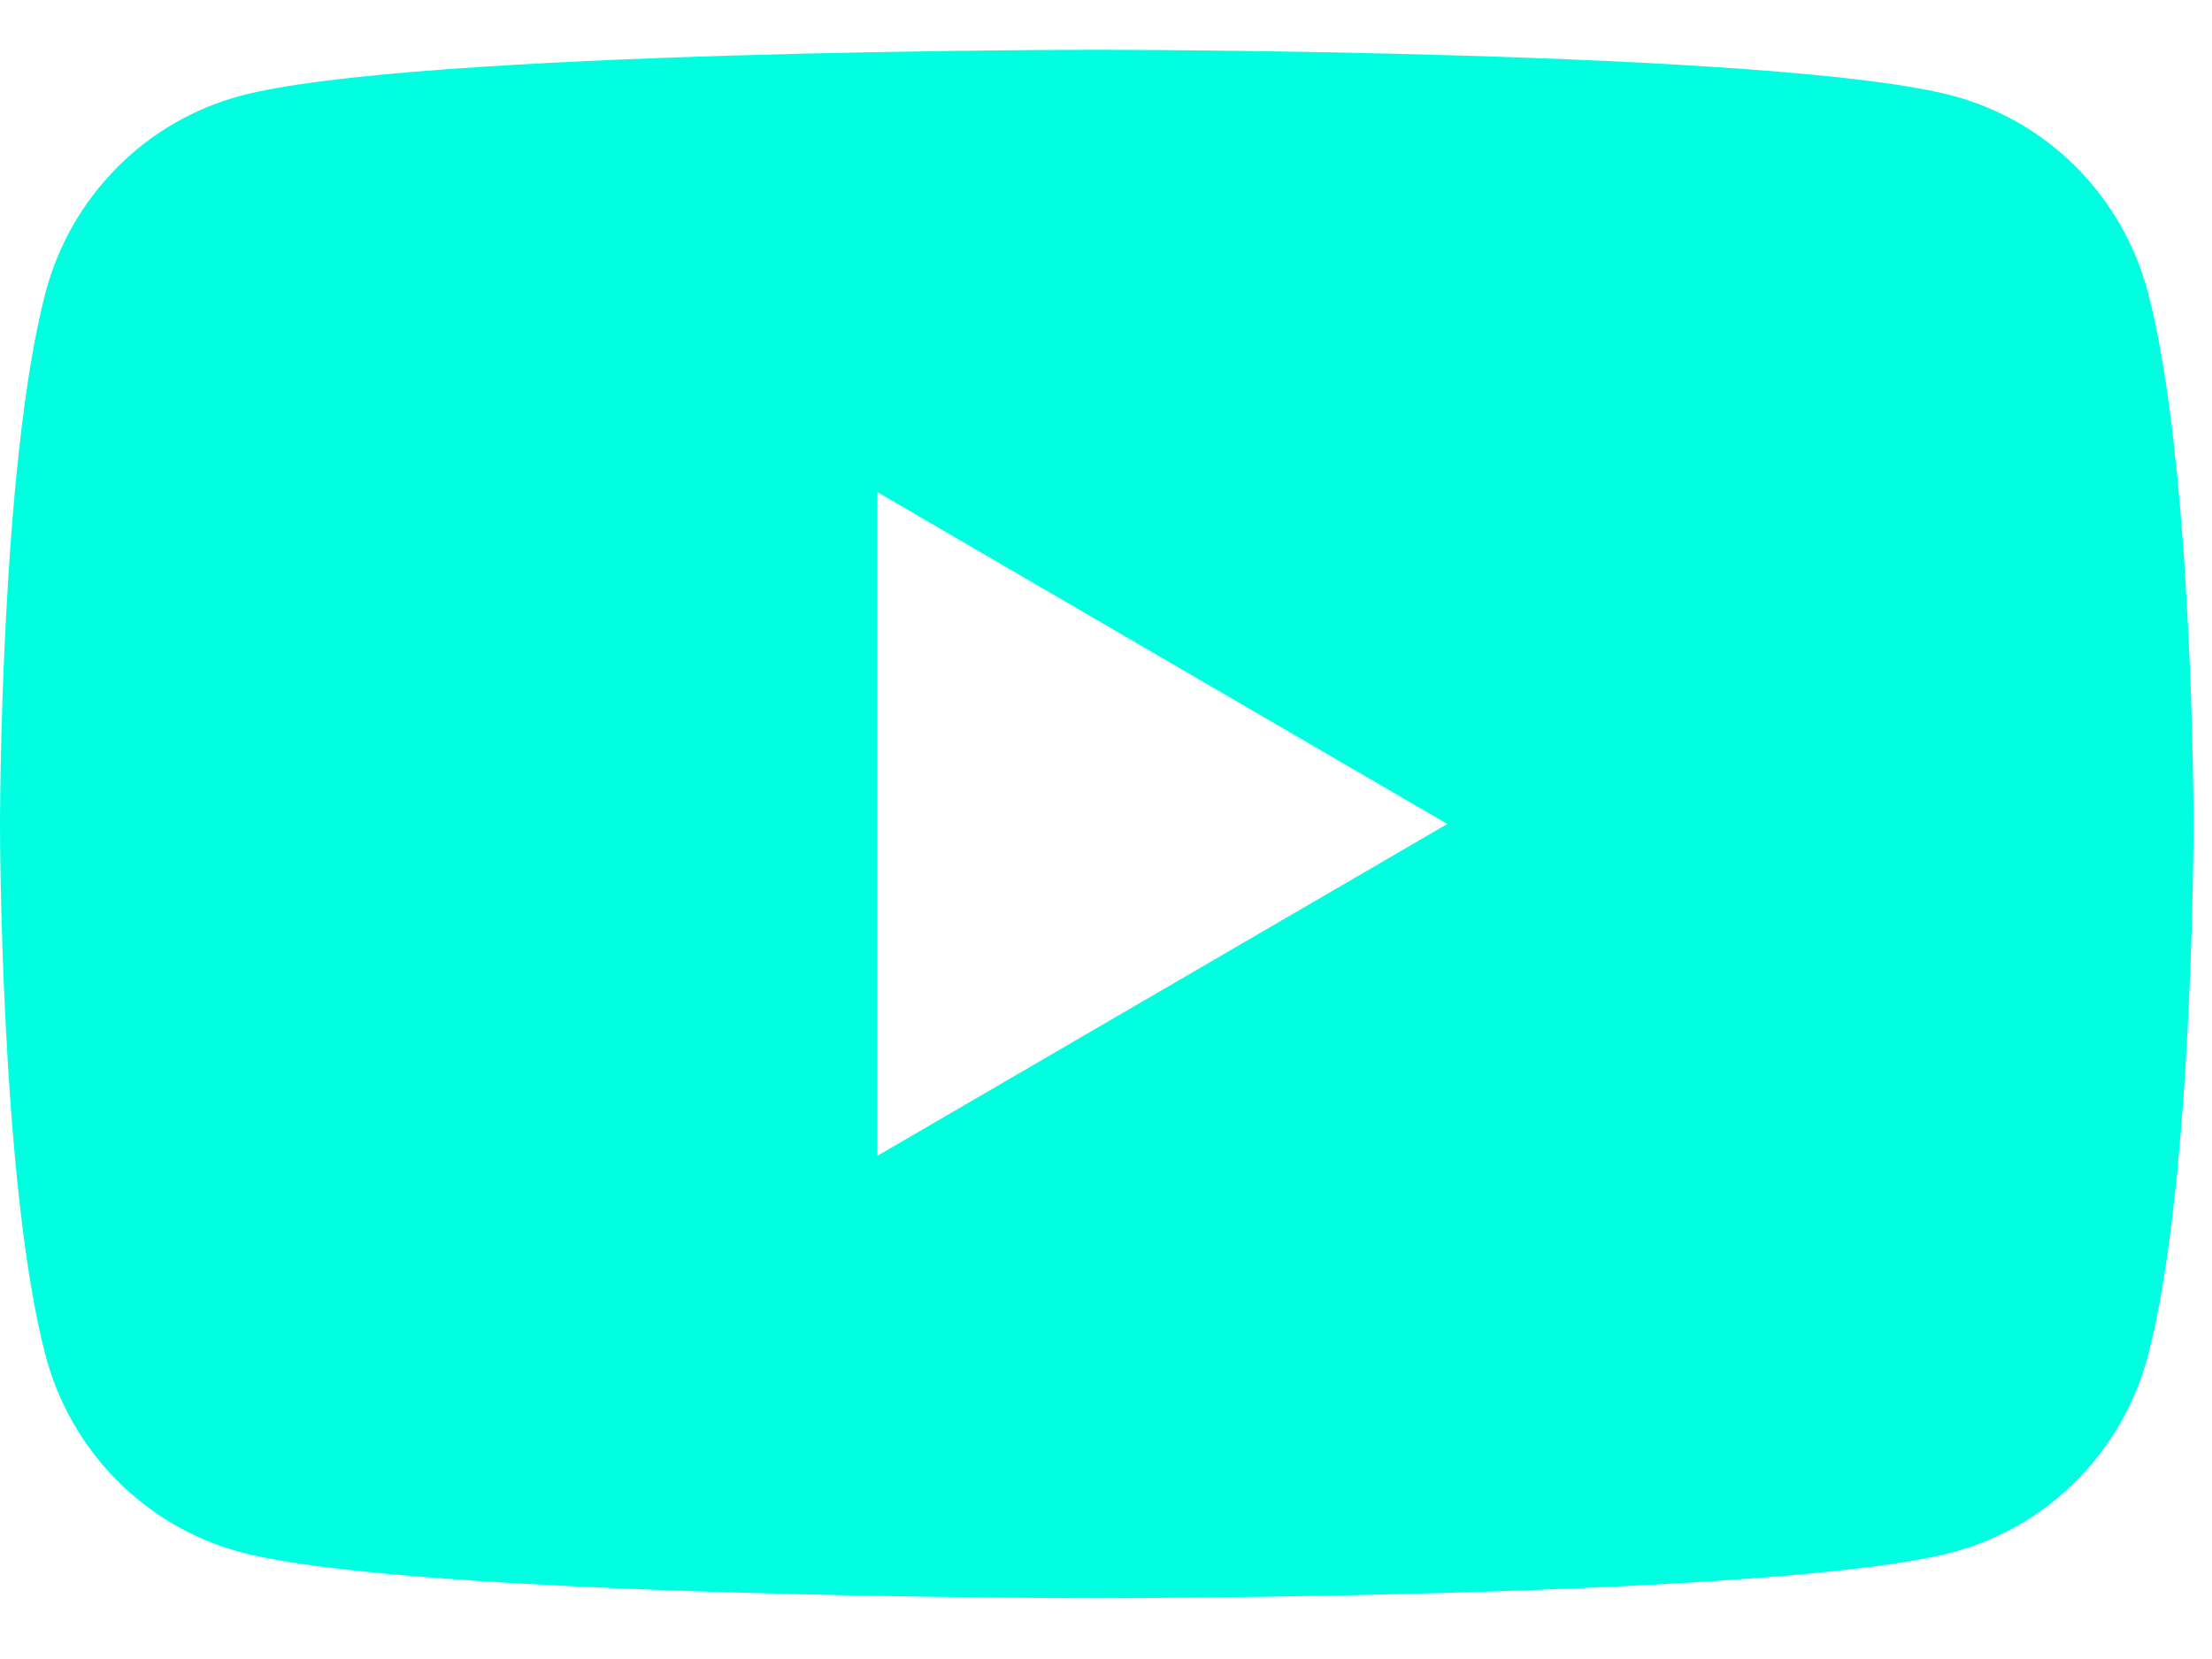
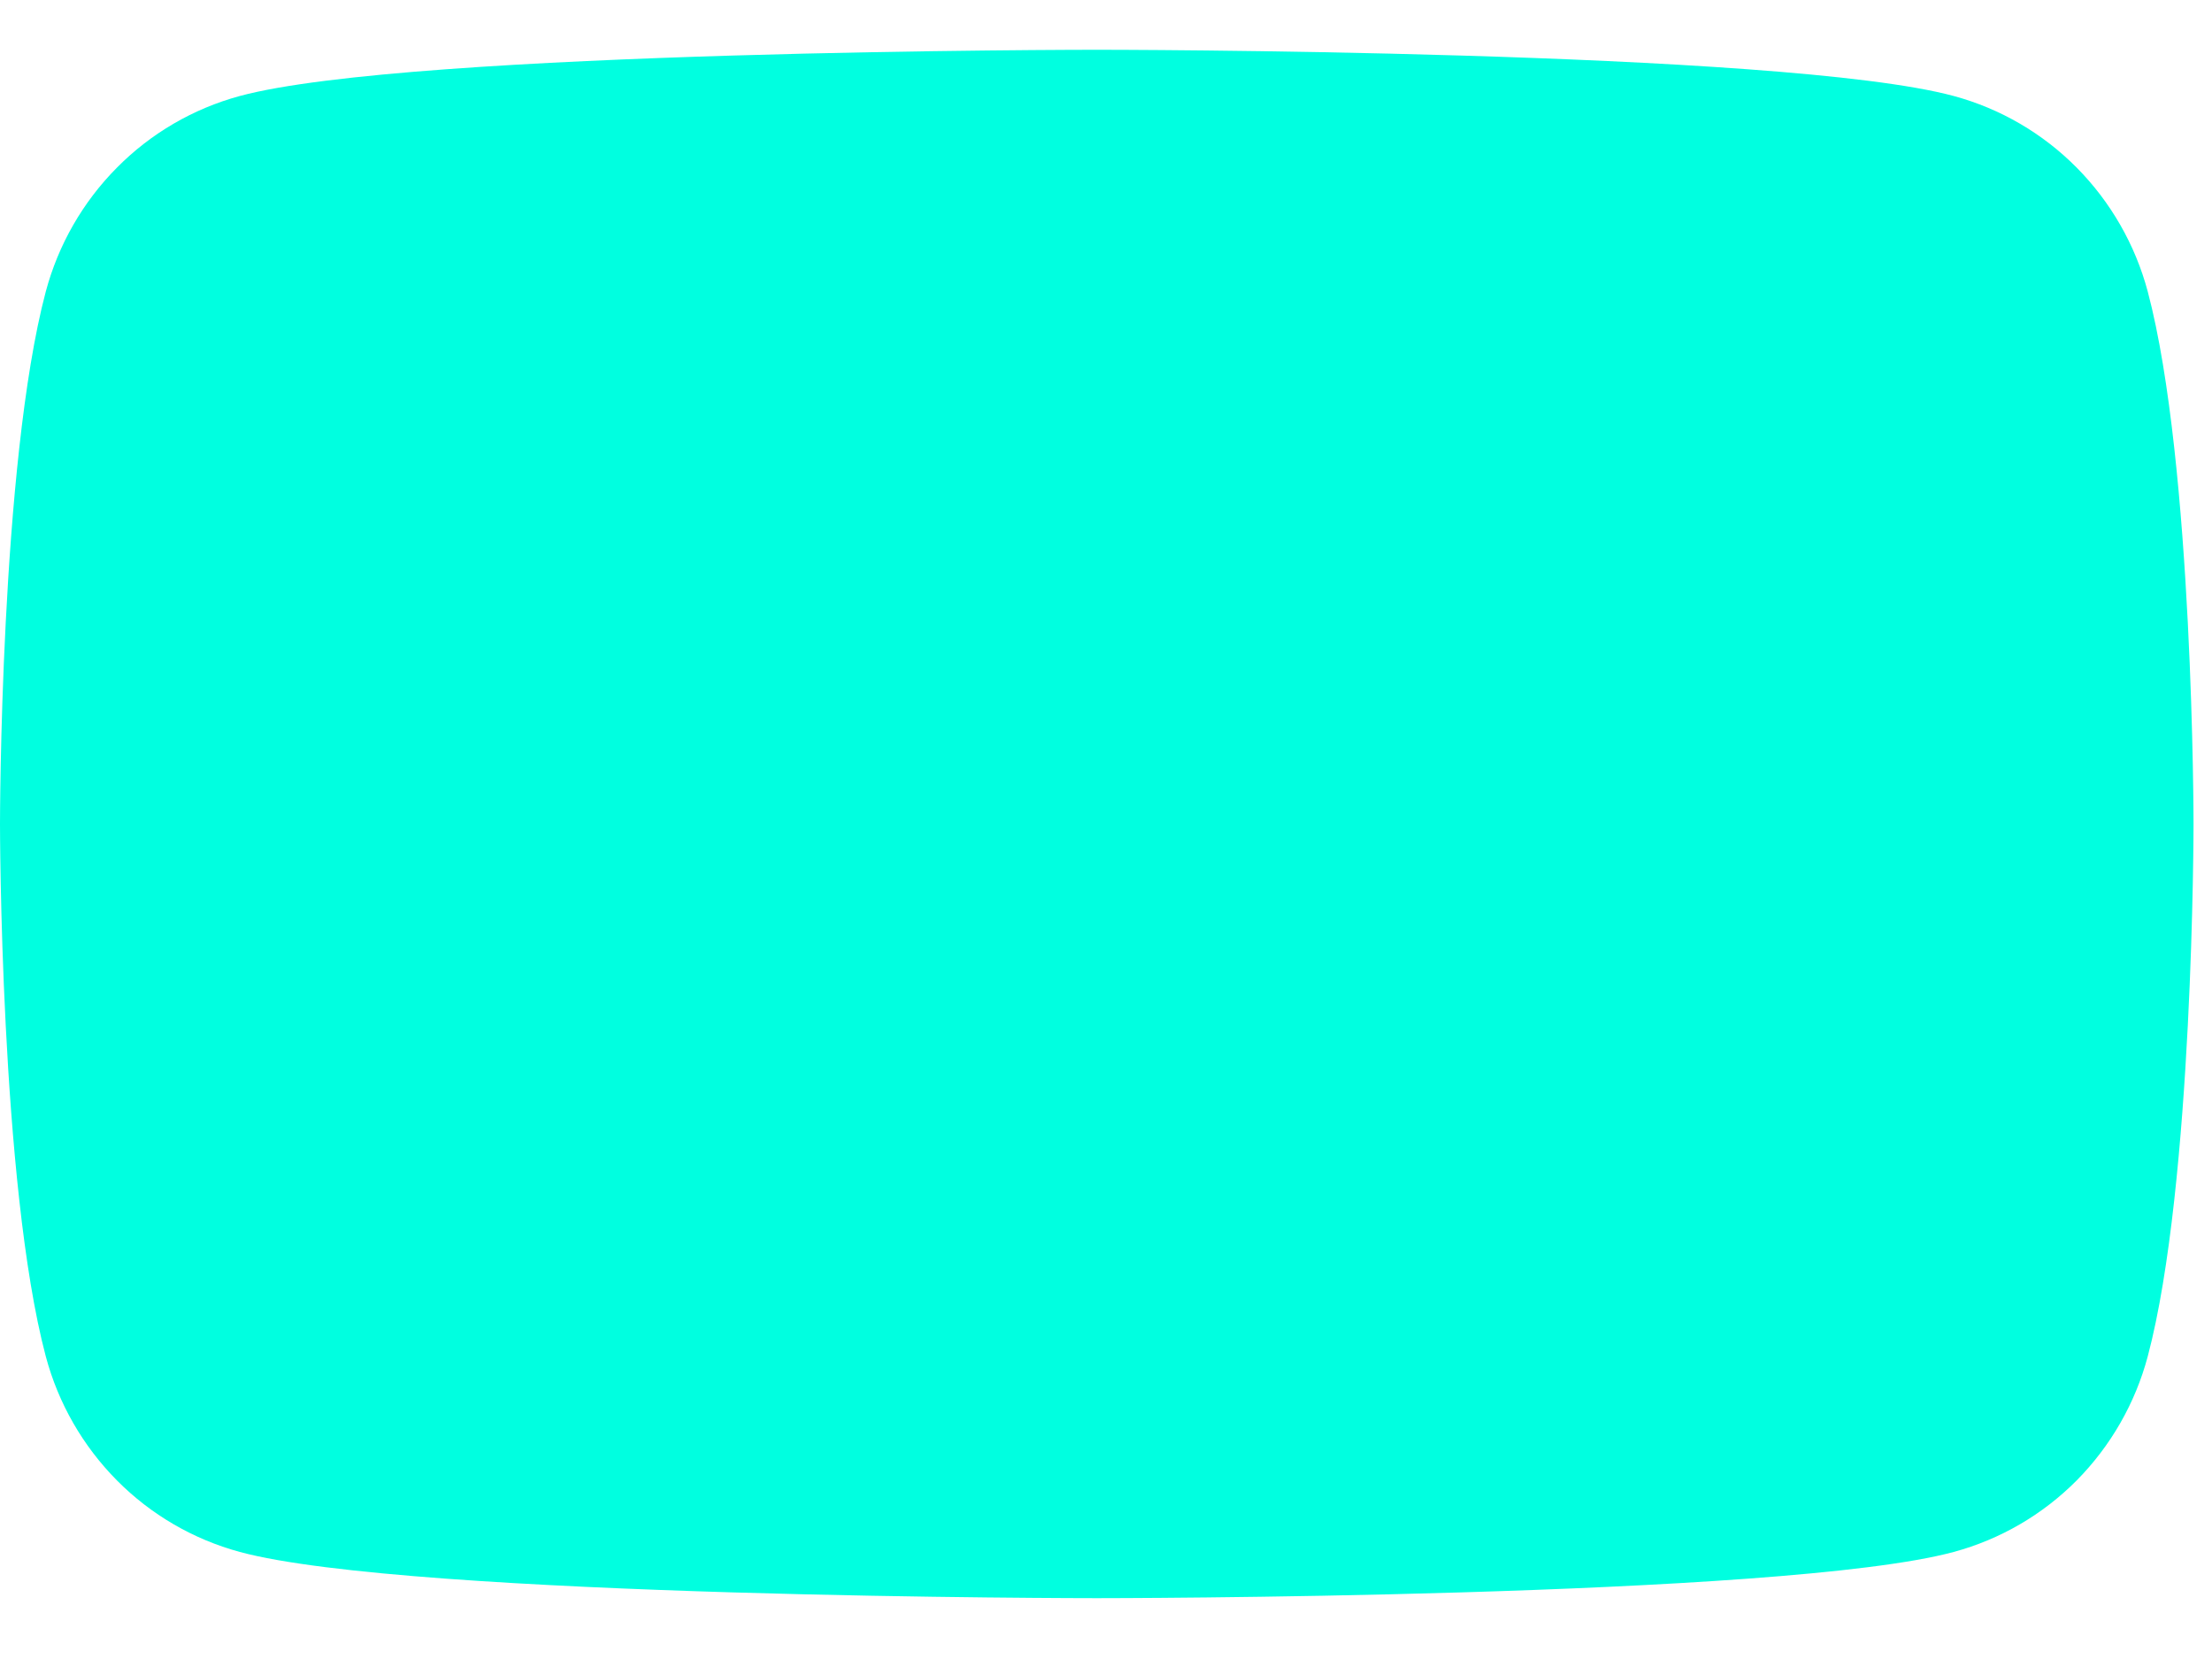
<svg xmlns="http://www.w3.org/2000/svg" width="20" height="15" viewBox="0 0 20 15" fill="none">
-   <path d="M19.419 2.636C19.306 2.213 19.084 1.826 18.777 1.516C18.469 1.205 18.086 0.982 17.665 0.868C16.119 0.45 9.917 0.45 9.917 0.45C9.917 0.45 3.715 0.45 2.168 0.868C1.748 0.982 1.364 1.205 1.057 1.516C0.749 1.826 0.527 2.213 0.414 2.636C1.16771e-07 4.196 0 7.45 0 7.45C0 7.45 1.16771e-07 10.704 0.414 12.264C0.527 12.688 0.749 13.074 1.057 13.385C1.364 13.695 1.748 13.918 2.168 14.032C3.715 14.45 9.917 14.45 9.917 14.45C9.917 14.45 16.119 14.45 17.665 14.032C18.086 13.918 18.469 13.695 18.777 13.385C19.084 13.074 19.306 12.688 19.419 12.264C19.833 10.704 19.833 7.45 19.833 7.45C19.833 7.45 19.833 4.196 19.419 2.636ZM7.933 10.45V4.45L13.086 7.45L7.933 10.45Z" fill="#00FFE0" />
+   <path d="M19.419 2.636C19.306 2.213 19.084 1.826 18.777 1.516C18.469 1.205 18.086 0.982 17.665 0.868C16.119 0.45 9.917 0.45 9.917 0.45C9.917 0.45 3.715 0.45 2.168 0.868C1.748 0.982 1.364 1.205 1.057 1.516C0.749 1.826 0.527 2.213 0.414 2.636C1.16771e-07 4.196 0 7.45 0 7.45C0 7.45 1.16771e-07 10.704 0.414 12.264C0.527 12.688 0.749 13.074 1.057 13.385C1.364 13.695 1.748 13.918 2.168 14.032C3.715 14.45 9.917 14.45 9.917 14.45C9.917 14.45 16.119 14.45 17.665 14.032C18.086 13.918 18.469 13.695 18.777 13.385C19.084 13.074 19.306 12.688 19.419 12.264C19.833 10.704 19.833 7.45 19.833 7.45C19.833 7.45 19.833 4.196 19.419 2.636ZM7.933 10.45L13.086 7.45L7.933 10.45Z" fill="#00FFE0" />
</svg>